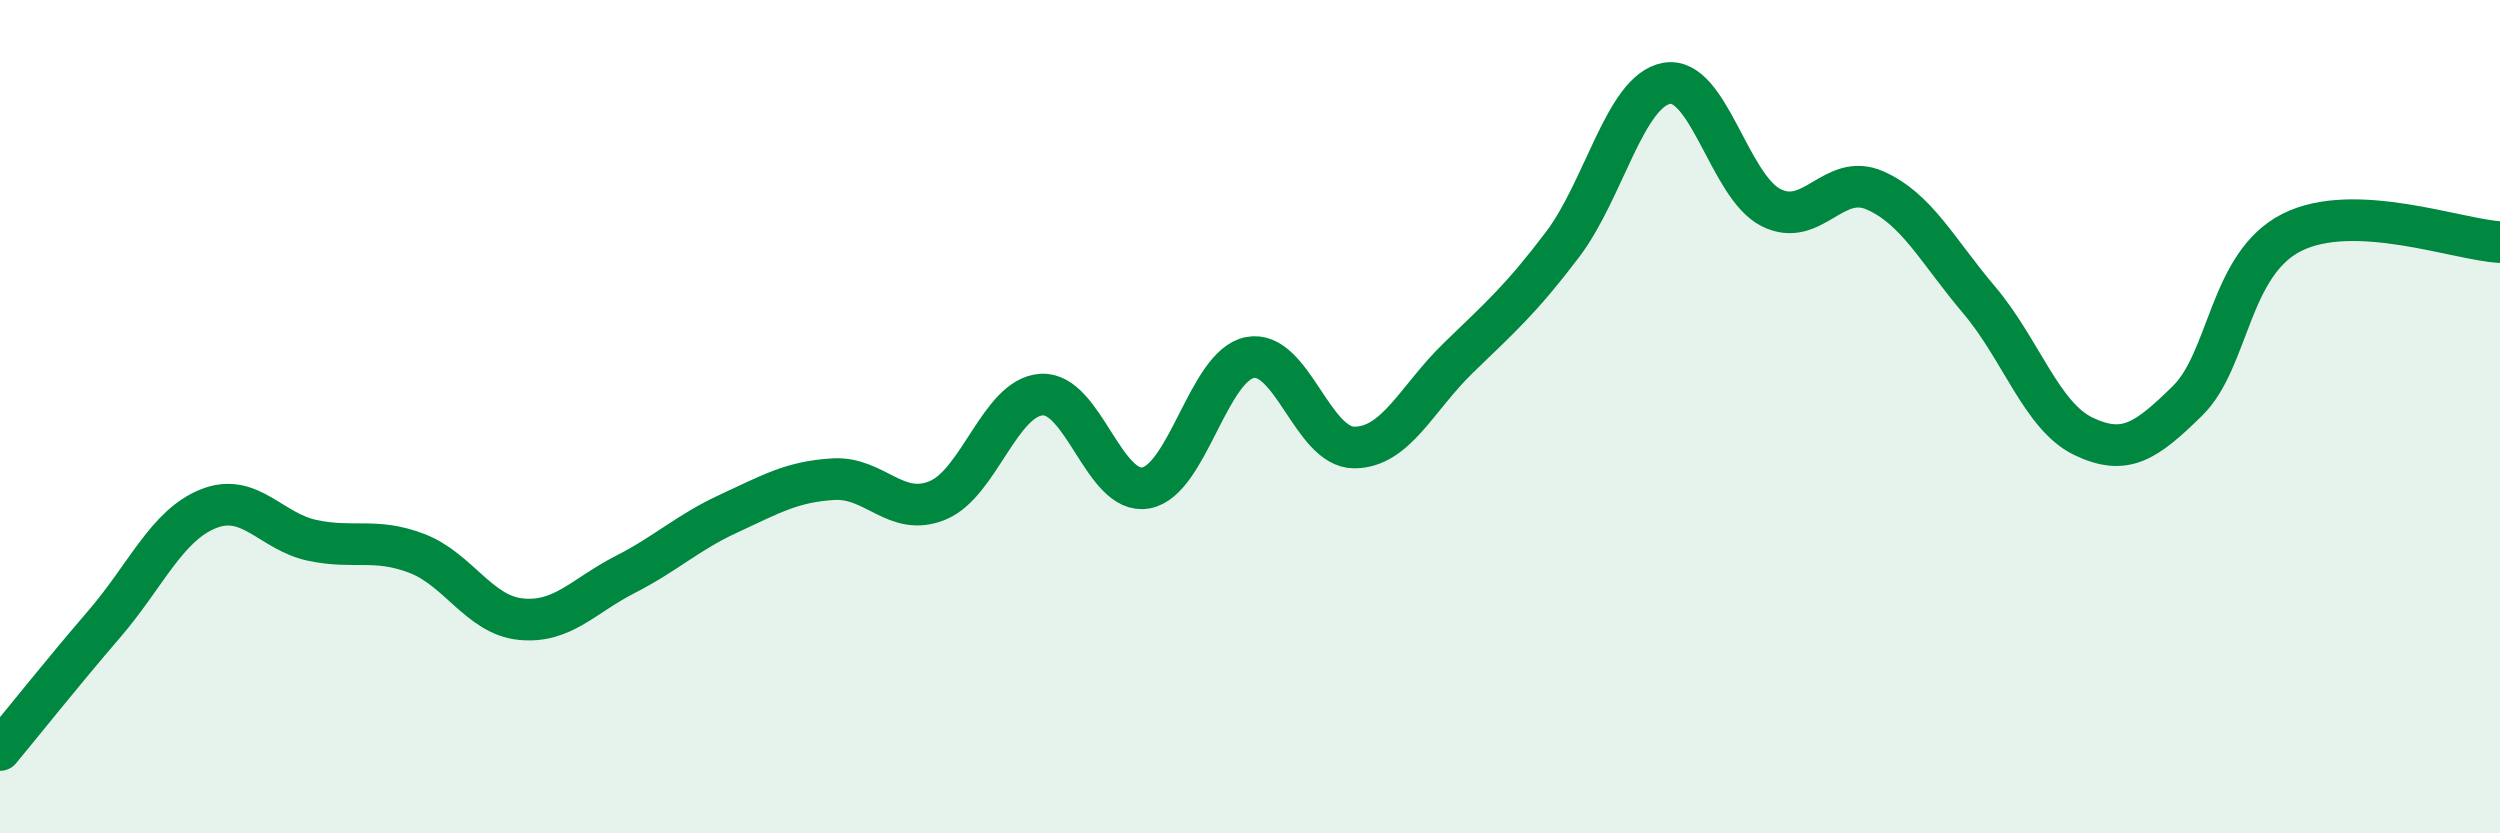
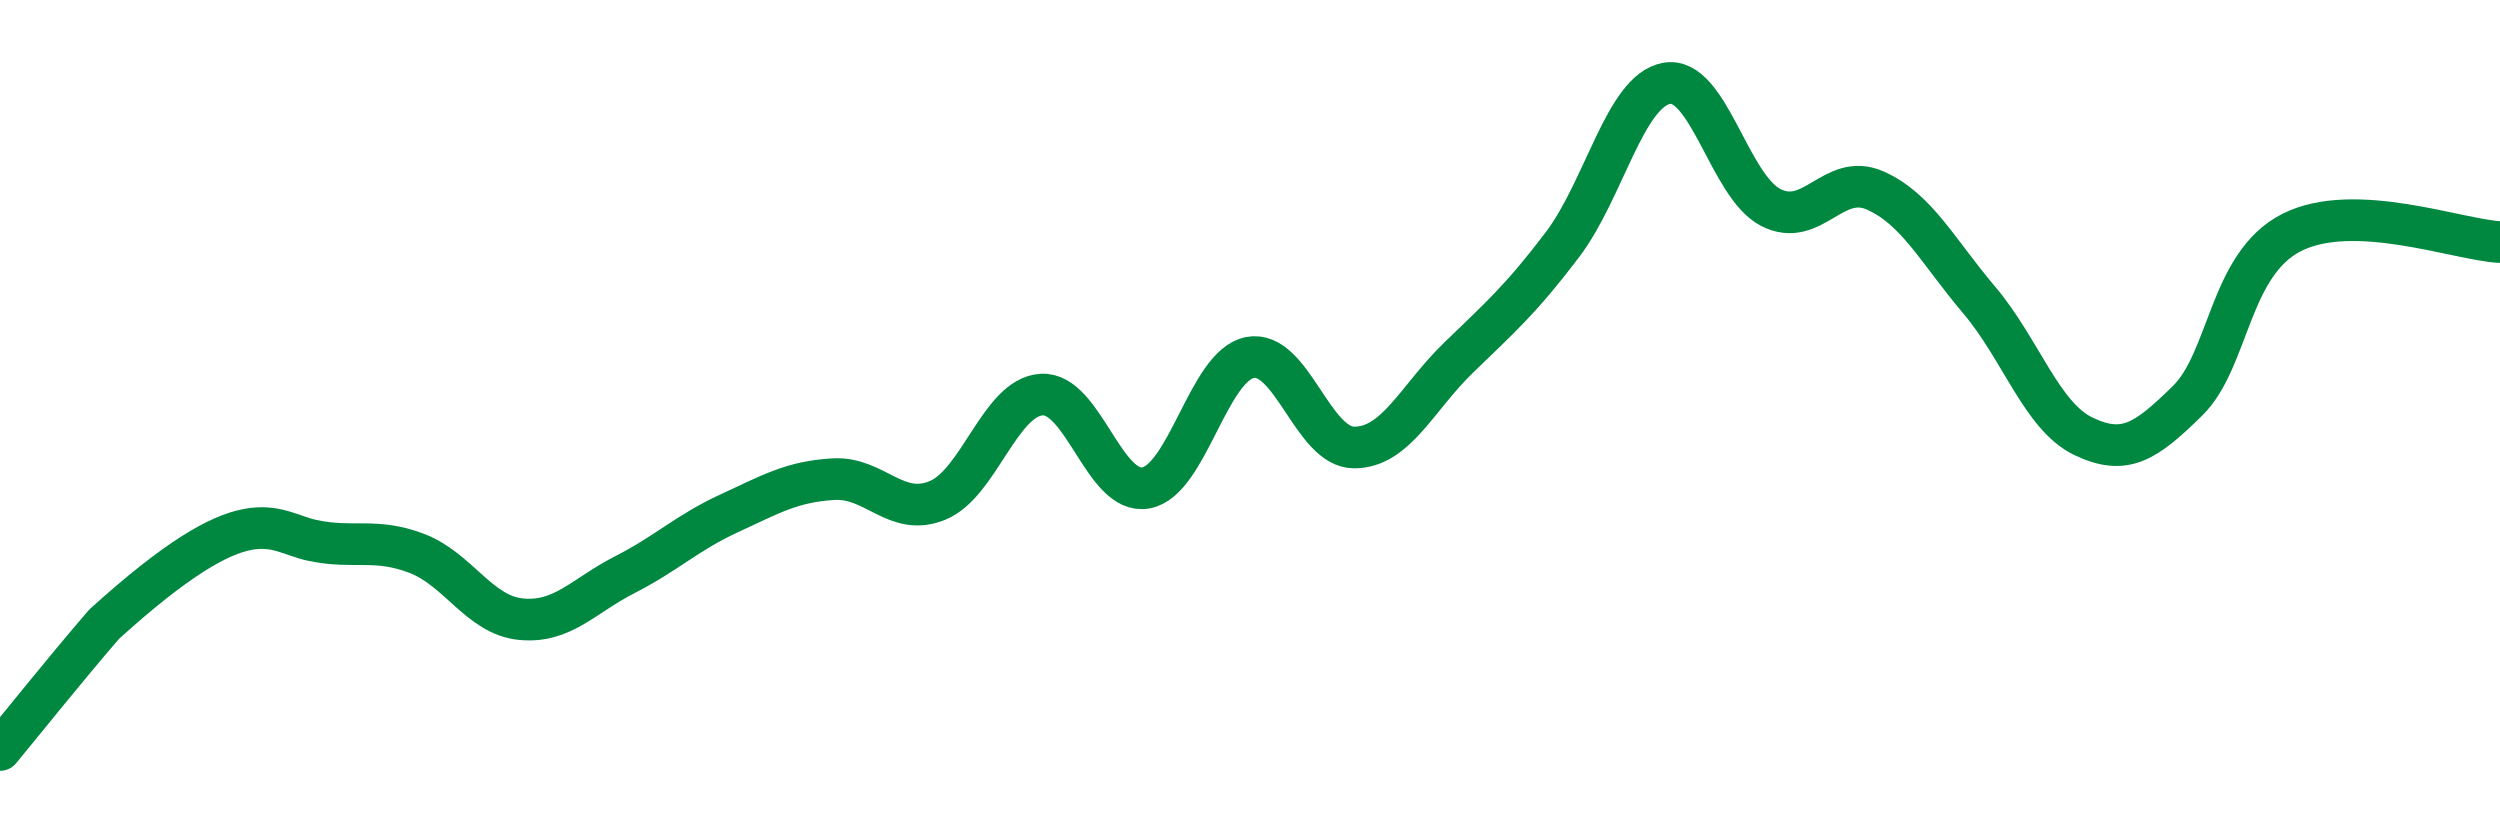
<svg xmlns="http://www.w3.org/2000/svg" width="60" height="20" viewBox="0 0 60 20">
-   <path d="M 0,18 C 0.5,17.4 1.5,16.14 2.5,14.98 C 3.5,13.82 4,12.61 5,12.21 C 6,11.81 6.5,12.76 7.5,12.97 C 8.5,13.18 9,12.9 10,13.28 C 11,13.66 11.5,14.76 12.5,14.86 C 13.5,14.96 14,14.3 15,13.79 C 16,13.28 16.5,12.78 17.5,12.32 C 18.5,11.86 19,11.56 20,11.5 C 21,11.44 21.5,12.42 22.5,12.01 C 23.5,11.6 24,9.53 25,9.47 C 26,9.41 26.5,11.89 27.5,11.71 C 28.5,11.53 29,8.77 30,8.58 C 31,8.39 31.5,10.74 32.5,10.74 C 33.5,10.74 34,9.56 35,8.59 C 36,7.62 36.5,7.19 37.5,5.87 C 38.5,4.55 39,2.18 40,2 C 41,1.82 41.5,4.47 42.5,4.98 C 43.5,5.49 44,4.13 45,4.57 C 46,5.01 46.5,6.02 47.5,7.2 C 48.5,8.38 49,9.99 50,10.47 C 51,10.95 51.5,10.6 52.5,9.62 C 53.5,8.64 53.5,6.34 55,5.58 C 56.5,4.82 59,5.76 60,5.81L60 20L0 20Z" fill="#008740" opacity="0.1" stroke-linecap="round" stroke-linejoin="round" />
-   <path d="M 0,18 C 0.5,17.4 1.5,16.14 2.5,14.98 C 3.5,13.82 4,12.61 5,12.21 C 6,11.81 6.5,12.76 7.5,12.97 C 8.5,13.18 9,12.9 10,13.28 C 11,13.66 11.5,14.76 12.5,14.86 C 13.5,14.96 14,14.3 15,13.79 C 16,13.28 16.5,12.78 17.5,12.32 C 18.5,11.86 19,11.56 20,11.5 C 21,11.44 21.5,12.42 22.5,12.01 C 23.5,11.6 24,9.53 25,9.47 C 26,9.41 26.5,11.89 27.5,11.71 C 28.5,11.53 29,8.77 30,8.58 C 31,8.39 31.5,10.74 32.5,10.74 C 33.5,10.74 34,9.56 35,8.59 C 36,7.62 36.5,7.19 37.5,5.87 C 38.5,4.55 39,2.18 40,2 C 41,1.82 41.5,4.47 42.5,4.98 C 43.5,5.49 44,4.13 45,4.57 C 46,5.01 46.5,6.02 47.5,7.2 C 48.5,8.38 49,9.99 50,10.47 C 51,10.95 51.5,10.6 52.5,9.62 C 53.5,8.64 53.5,6.34 55,5.58 C 56.5,4.82 59,5.76 60,5.81" stroke="#008740" stroke-width="1" fill="none" stroke-linecap="round" stroke-linejoin="round" />
+   <path d="M 0,18 C 0.5,17.4 1.5,16.14 2.5,14.98 C 6,11.81 6.5,12.76 7.5,12.97 C 8.5,13.18 9,12.9 10,13.28 C 11,13.66 11.5,14.76 12.5,14.86 C 13.5,14.96 14,14.3 15,13.79 C 16,13.28 16.5,12.78 17.5,12.32 C 18.5,11.86 19,11.56 20,11.5 C 21,11.44 21.5,12.42 22.5,12.01 C 23.5,11.6 24,9.53 25,9.47 C 26,9.41 26.5,11.89 27.5,11.71 C 28.5,11.53 29,8.77 30,8.58 C 31,8.39 31.5,10.74 32.5,10.74 C 33.5,10.74 34,9.56 35,8.59 C 36,7.62 36.5,7.19 37.5,5.87 C 38.5,4.55 39,2.18 40,2 C 41,1.82 41.5,4.47 42.5,4.98 C 43.5,5.49 44,4.13 45,4.57 C 46,5.01 46.5,6.02 47.5,7.2 C 48.5,8.38 49,9.99 50,10.47 C 51,10.95 51.5,10.6 52.5,9.62 C 53.5,8.64 53.5,6.34 55,5.58 C 56.5,4.82 59,5.76 60,5.81" stroke="#008740" stroke-width="1" fill="none" stroke-linecap="round" stroke-linejoin="round" />
</svg>